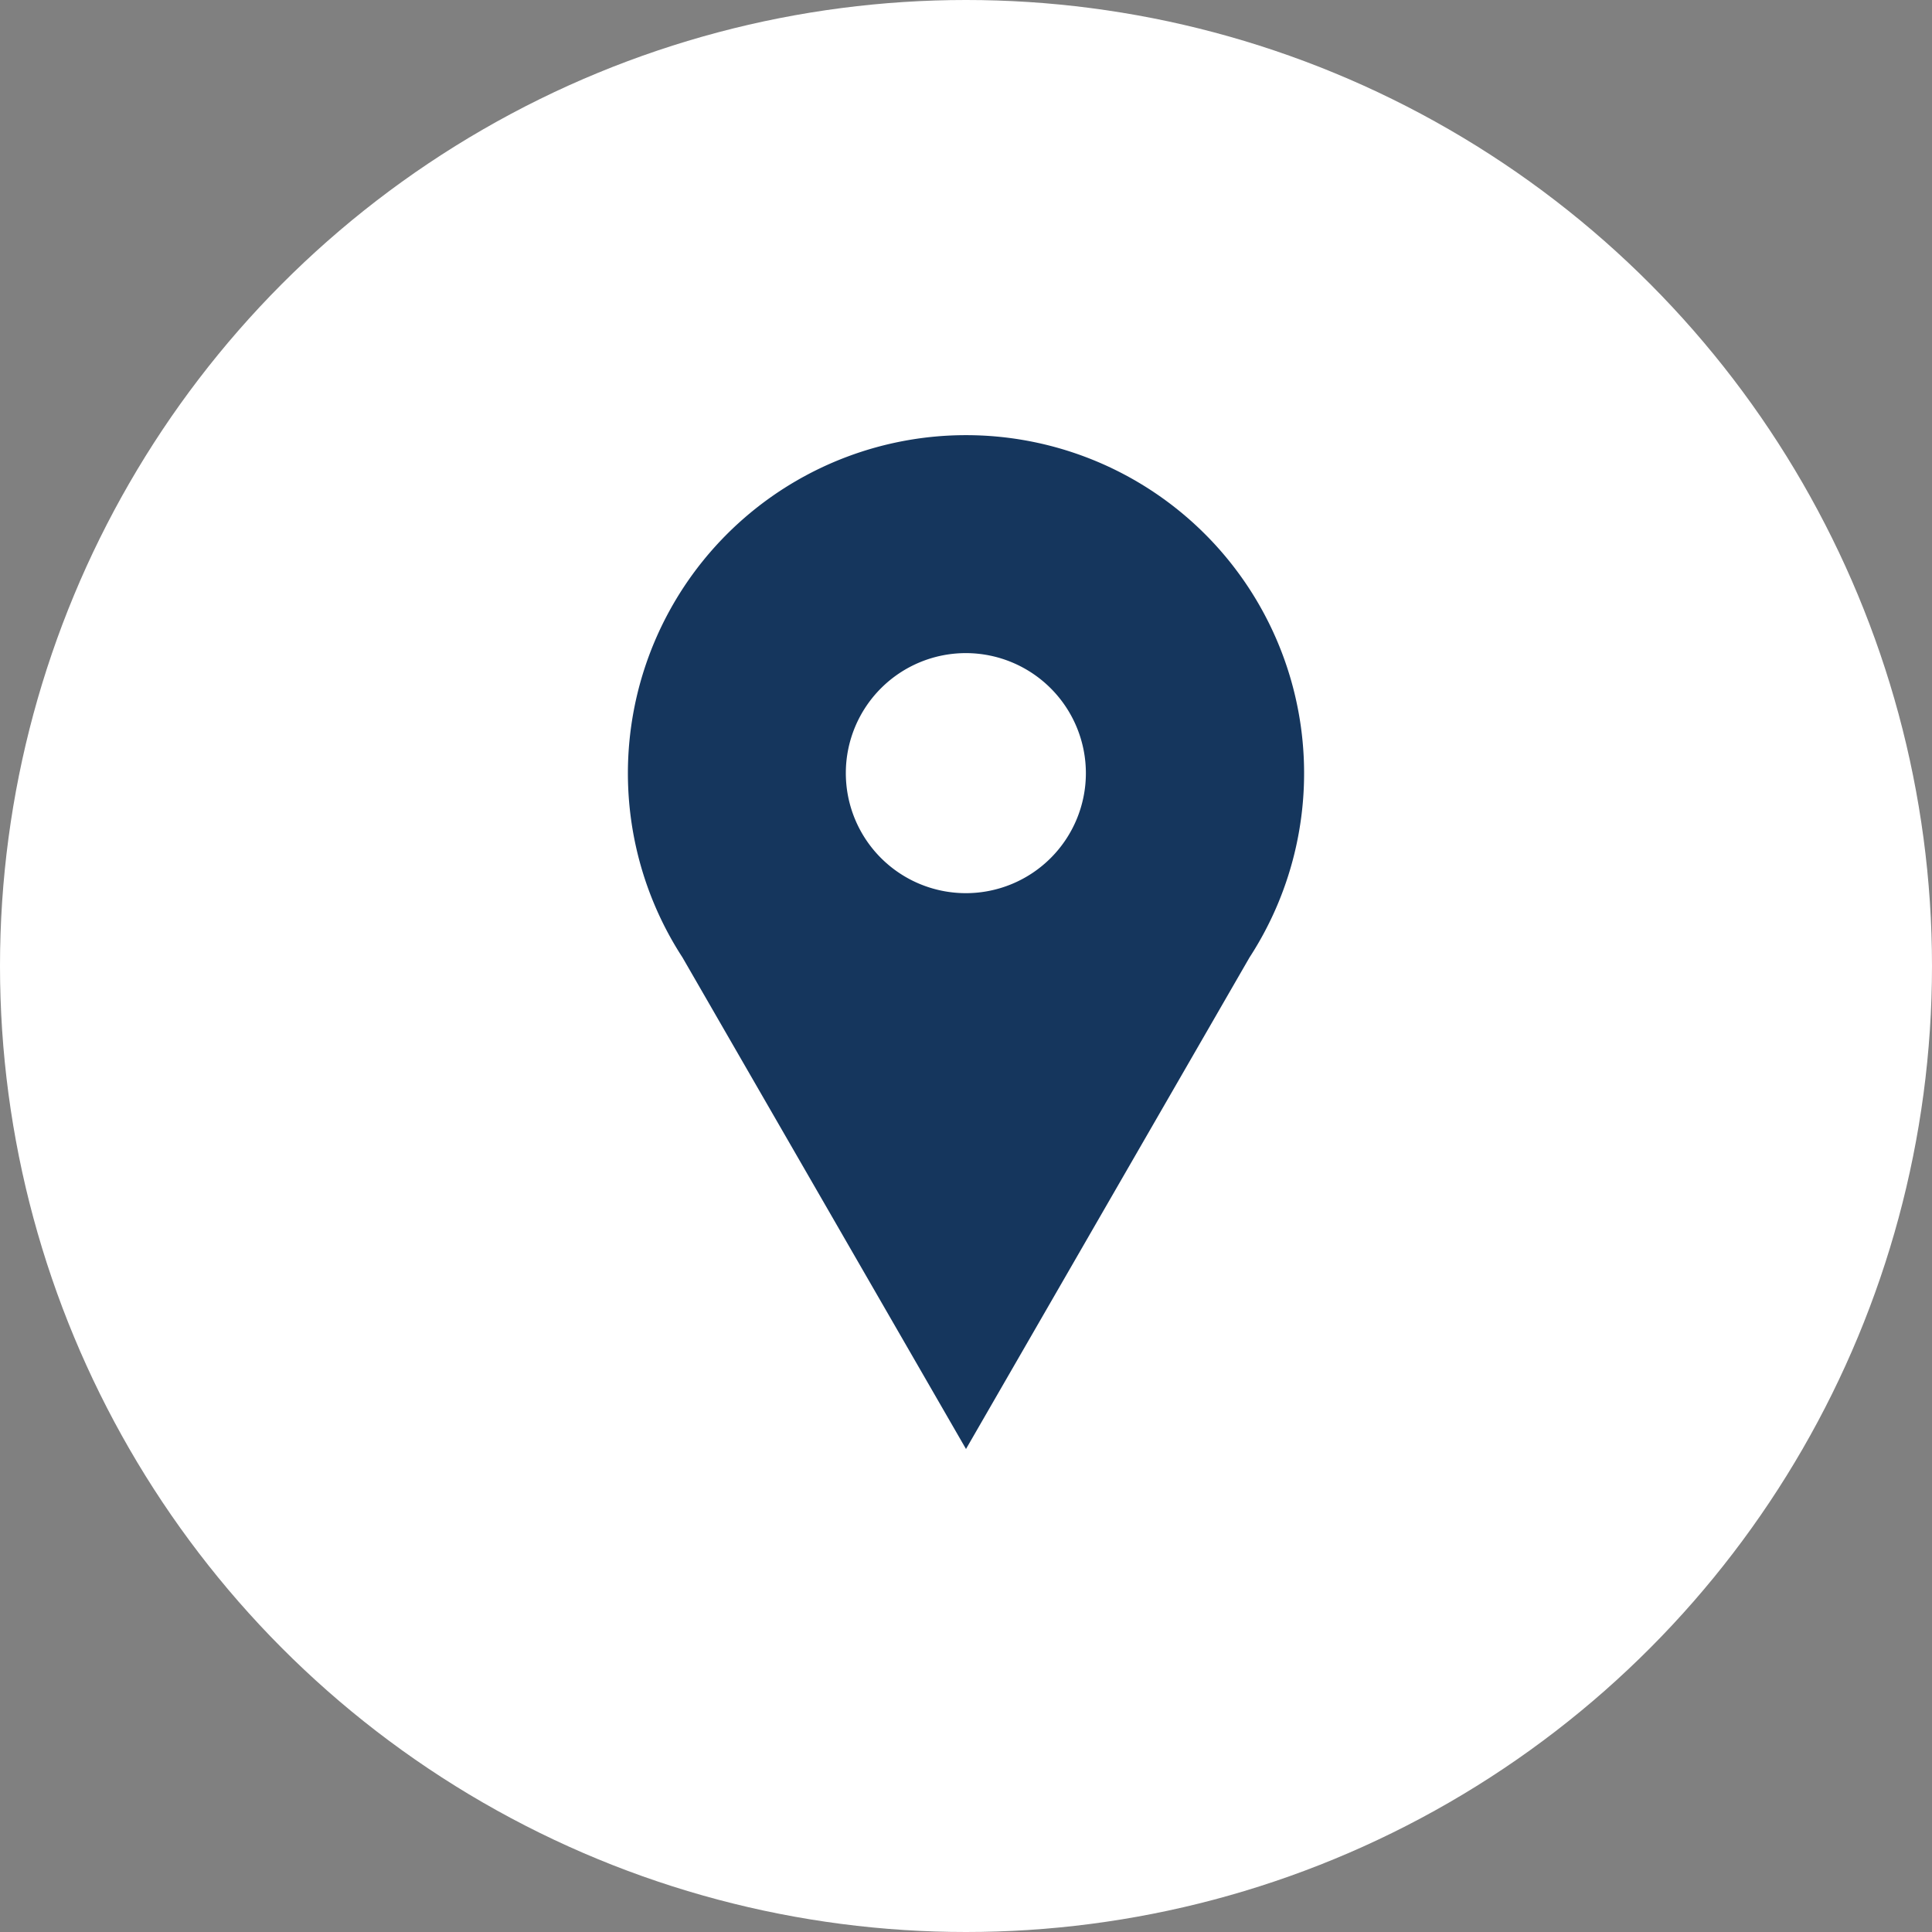
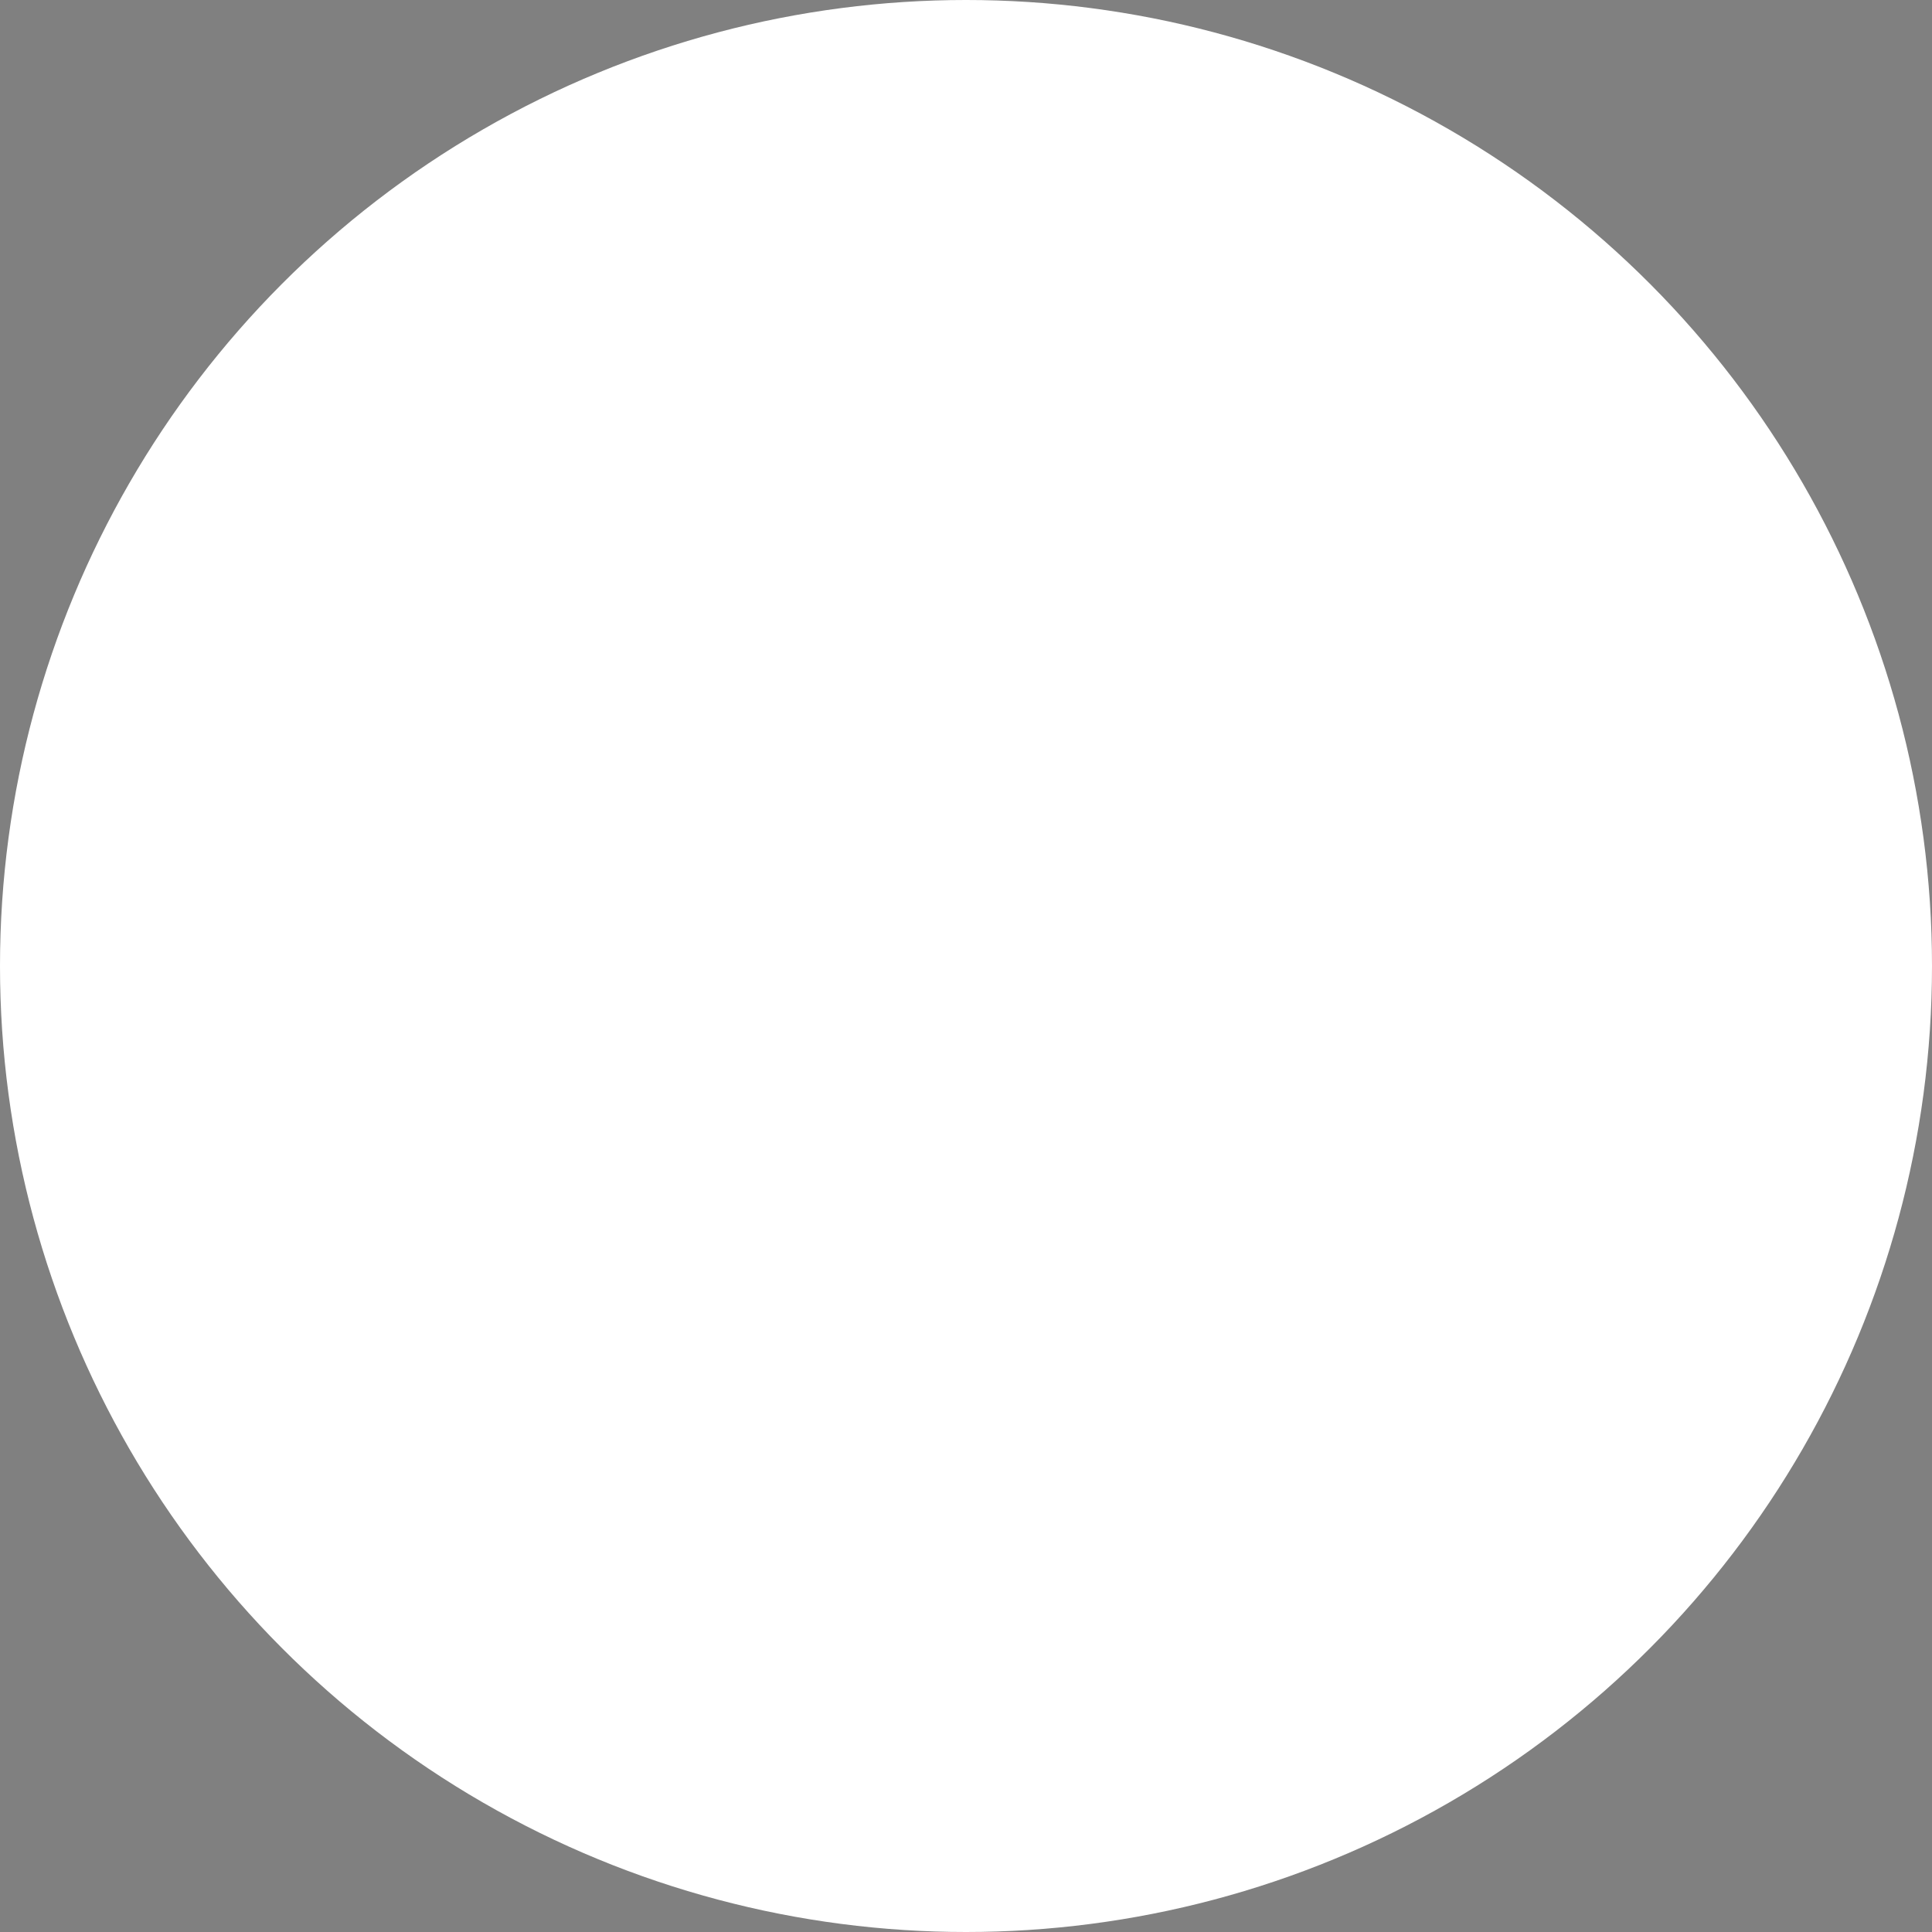
<svg xmlns="http://www.w3.org/2000/svg" width="40" height="40" viewBox="0 0 40 40">
  <rect x="0" y="0" width="40" height="40" fill="#808080" stroke="none" />
  <defs>
    <clipPath id="clip-path">
-       <path id="Clip_2" data-name="Clip 2" d="M0,0H14V21H0Z" fill="none" />
-     </clipPath>
+       </clipPath>
  </defs>
  <g id="Group_2" data-name="Group 2" transform="translate(-80 -193)">
    <circle id="Oval" cx="20" cy="20" r="20" transform="translate(80 193)" fill="#fff" />
    <g id="Group_3" data-name="Group 3" transform="translate(93 202)" clip-path="url(#clip-path)">
-       <path id="Fill_1" data-name="Fill 1" d="M7,21v0L1.13,10.823a7,7,0,1,1,11.74,0L7,21ZM7,4.522A2.485,2.485,0,1,0,9.482,7.006,2.487,2.487,0,0,0,7,4.522Z" fill="#15365d" />
-     </g>
+       </g>
  </g>
</svg>